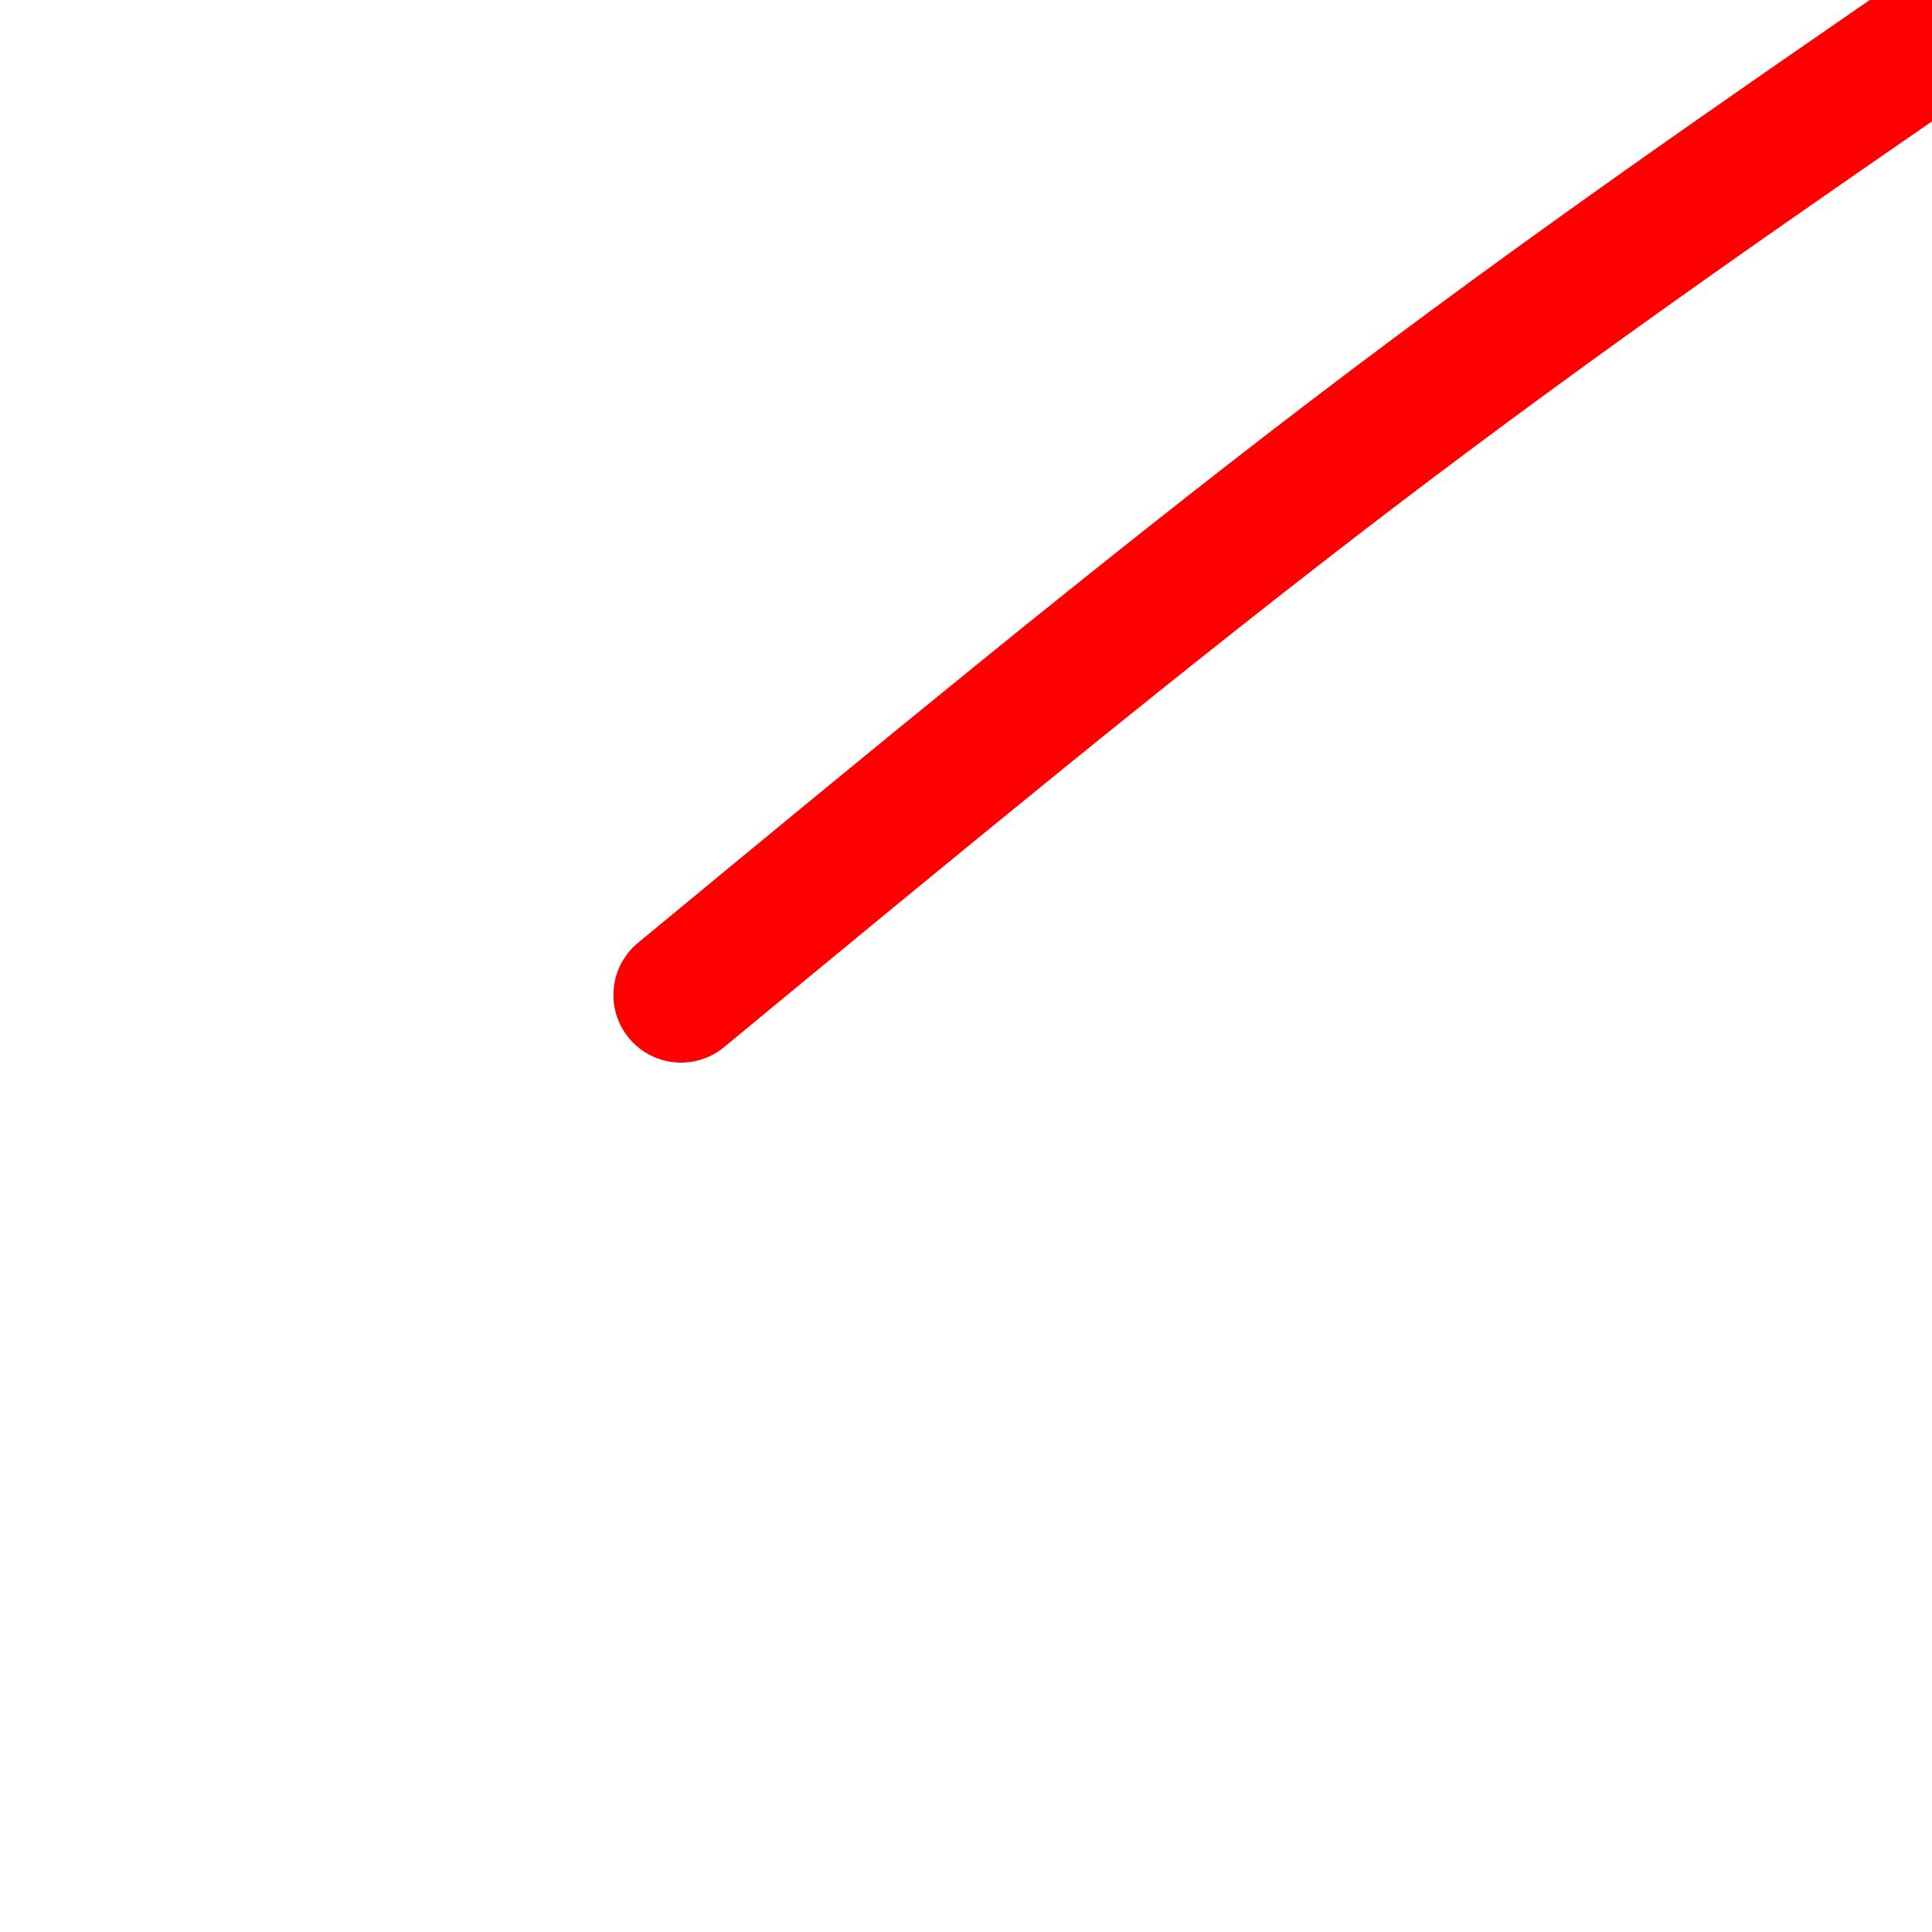
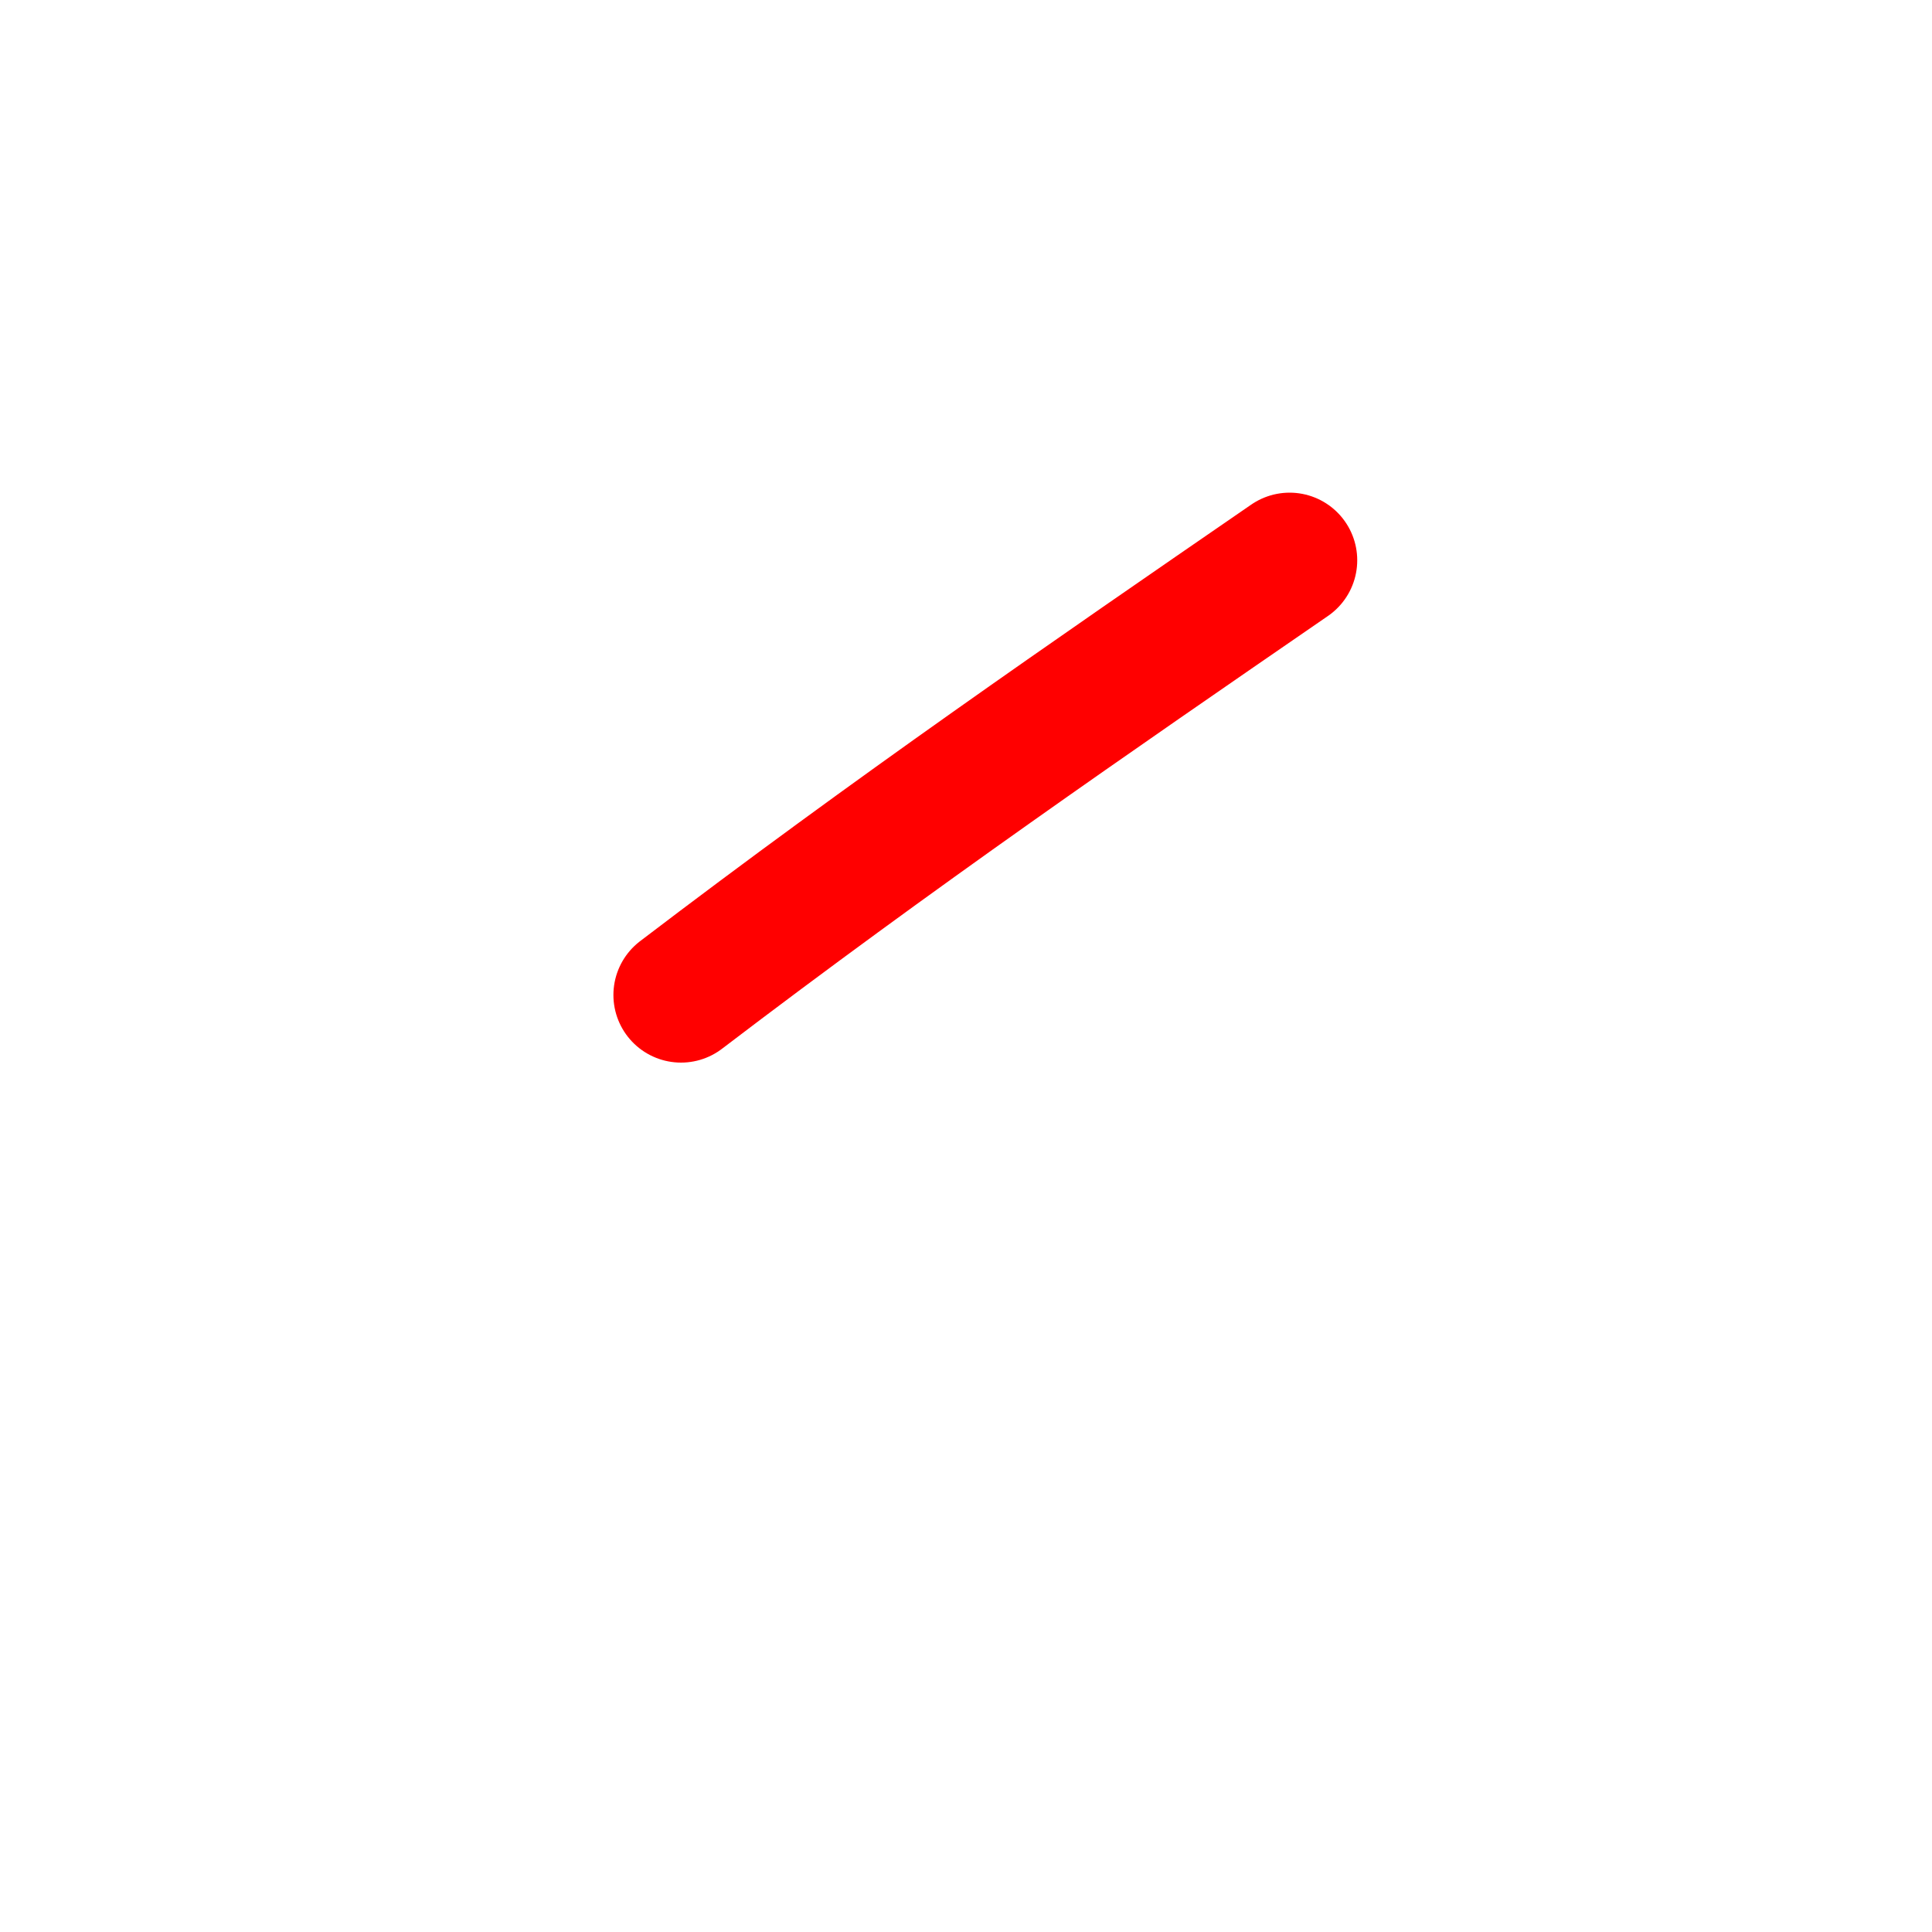
<svg xmlns="http://www.w3.org/2000/svg" viewBox="0 0 400 400" version="1.1">
  <g fill="none" stroke="#ff0000" stroke-width="28" stroke-linecap="round" stroke-linejoin="round">
-     <path d="M141,206c47.417,-39.167 94.833,-78.333 139,-112c44.167,-33.667 85.083,-61.833 126,-90" />
+     <path d="M141,206c44.167,-33.667 85.083,-61.833 126,-90" />
  </g>
</svg>